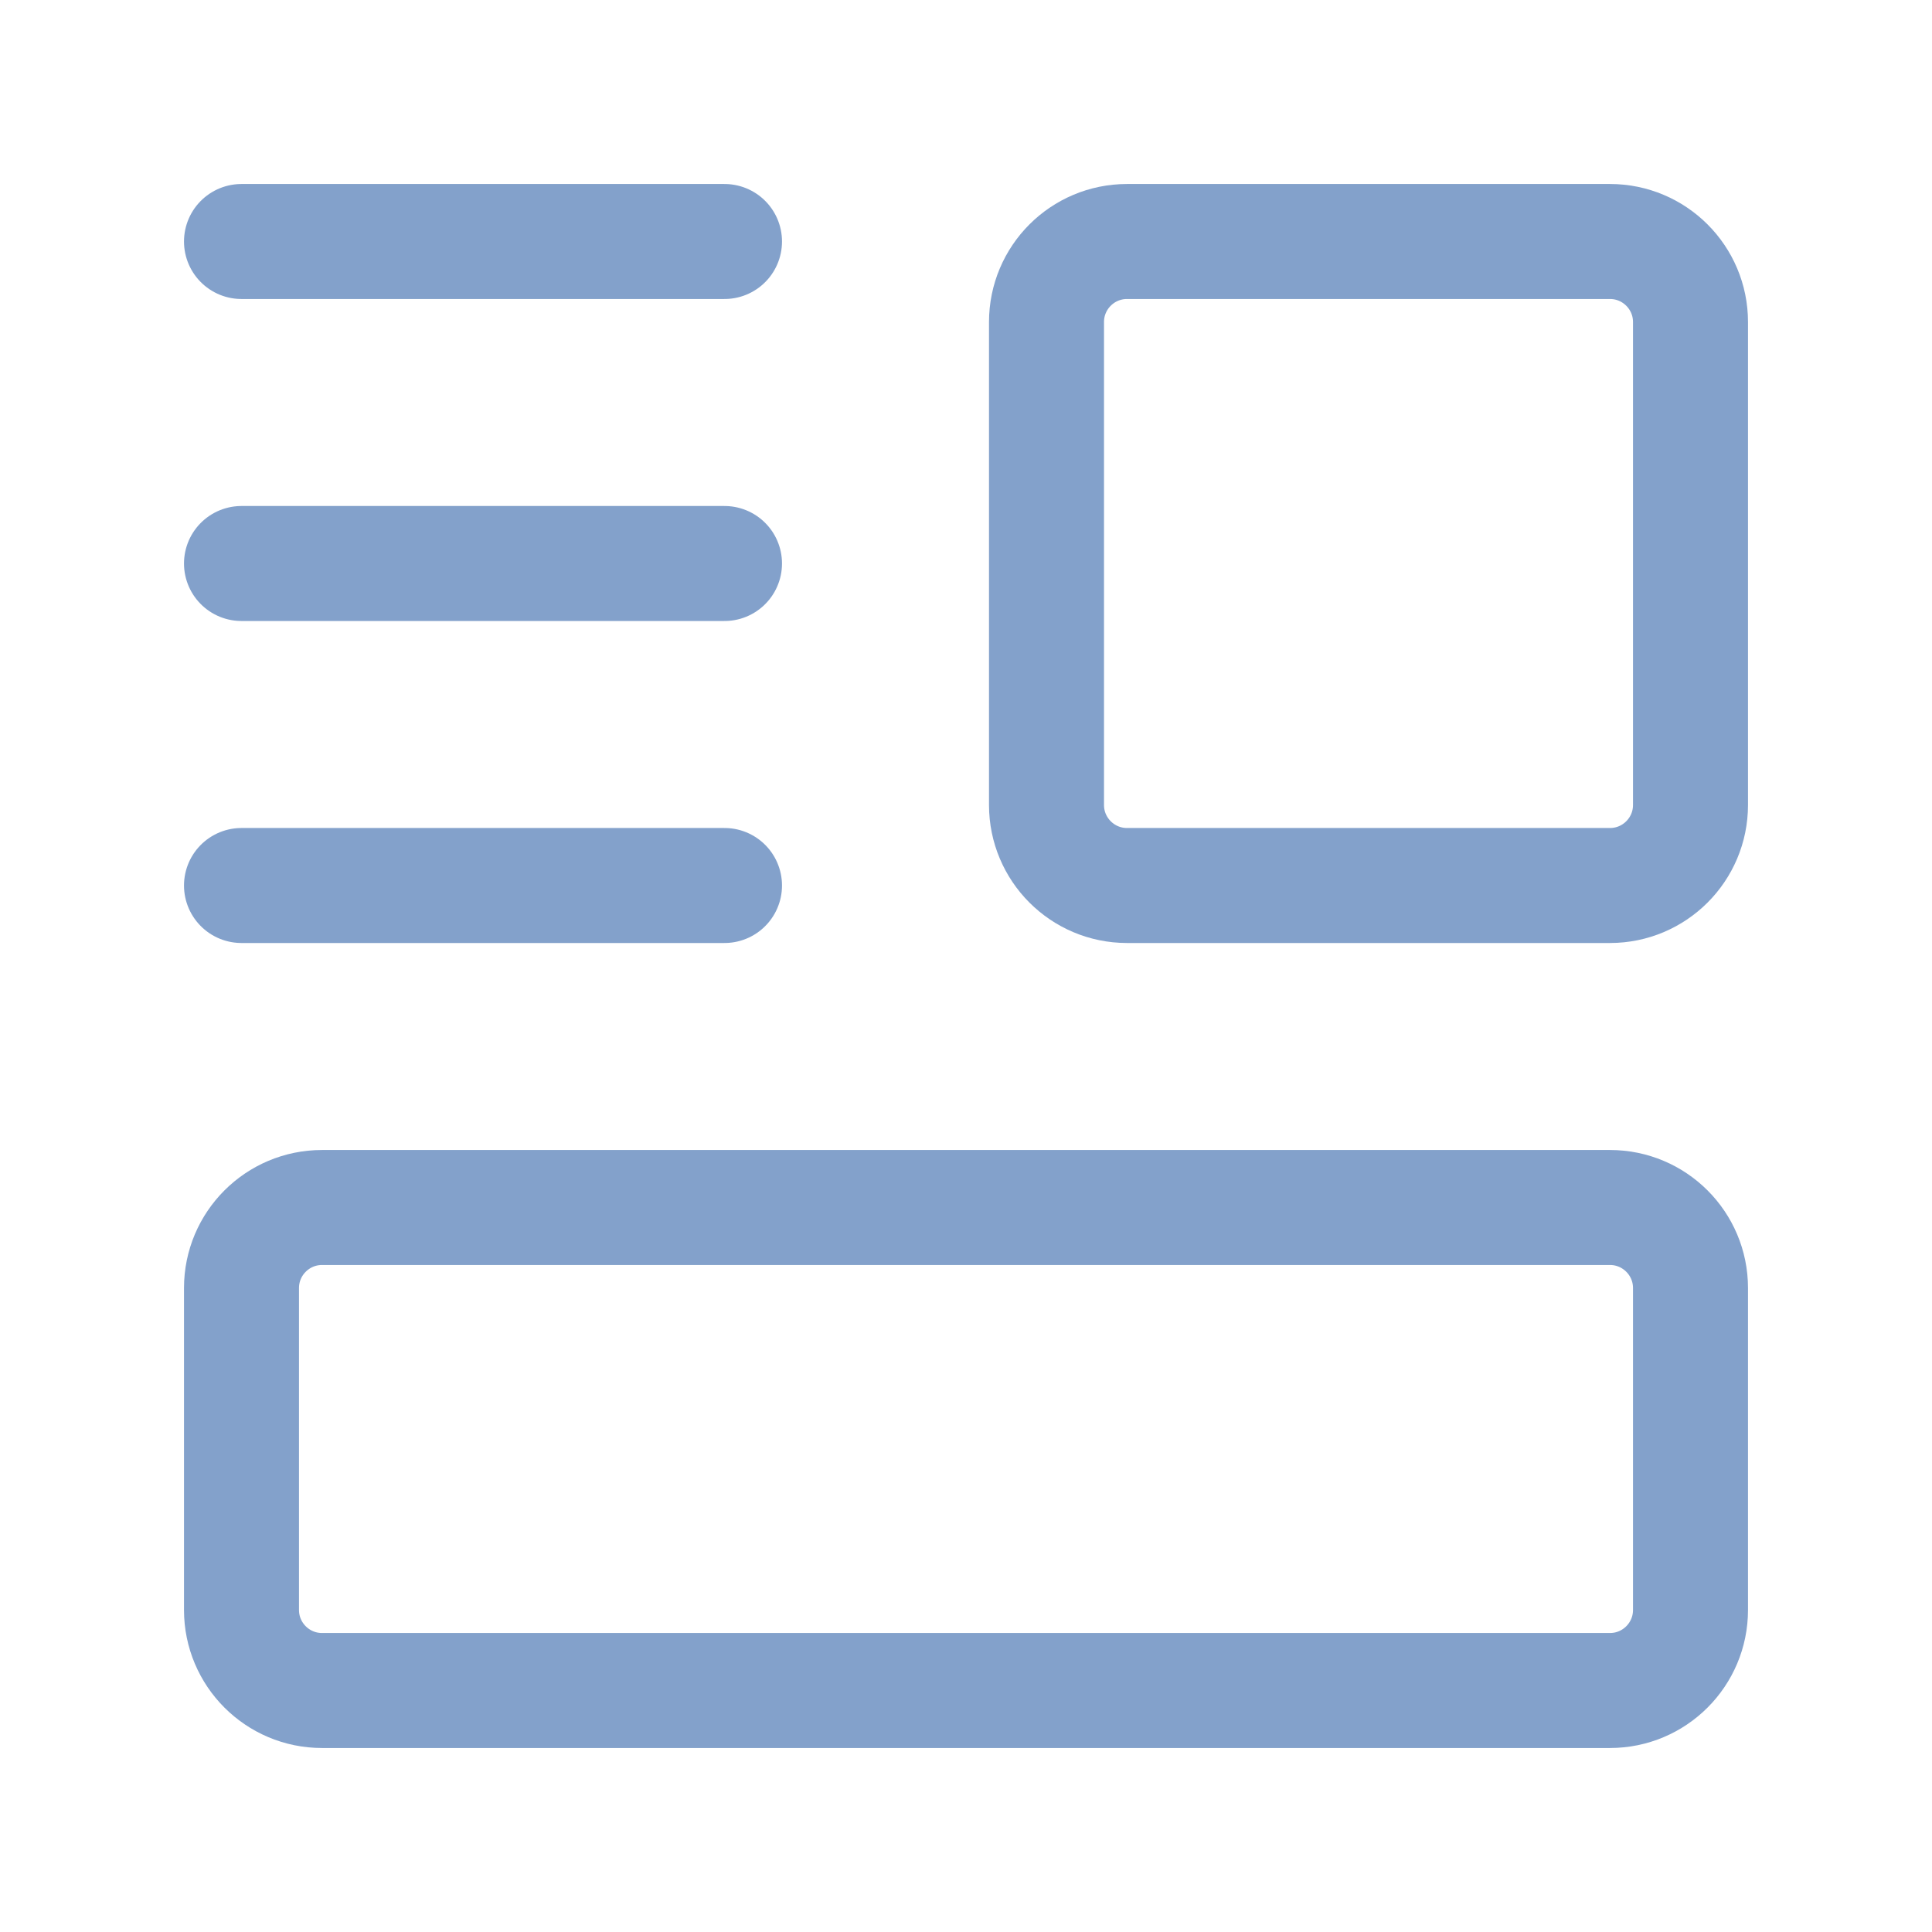
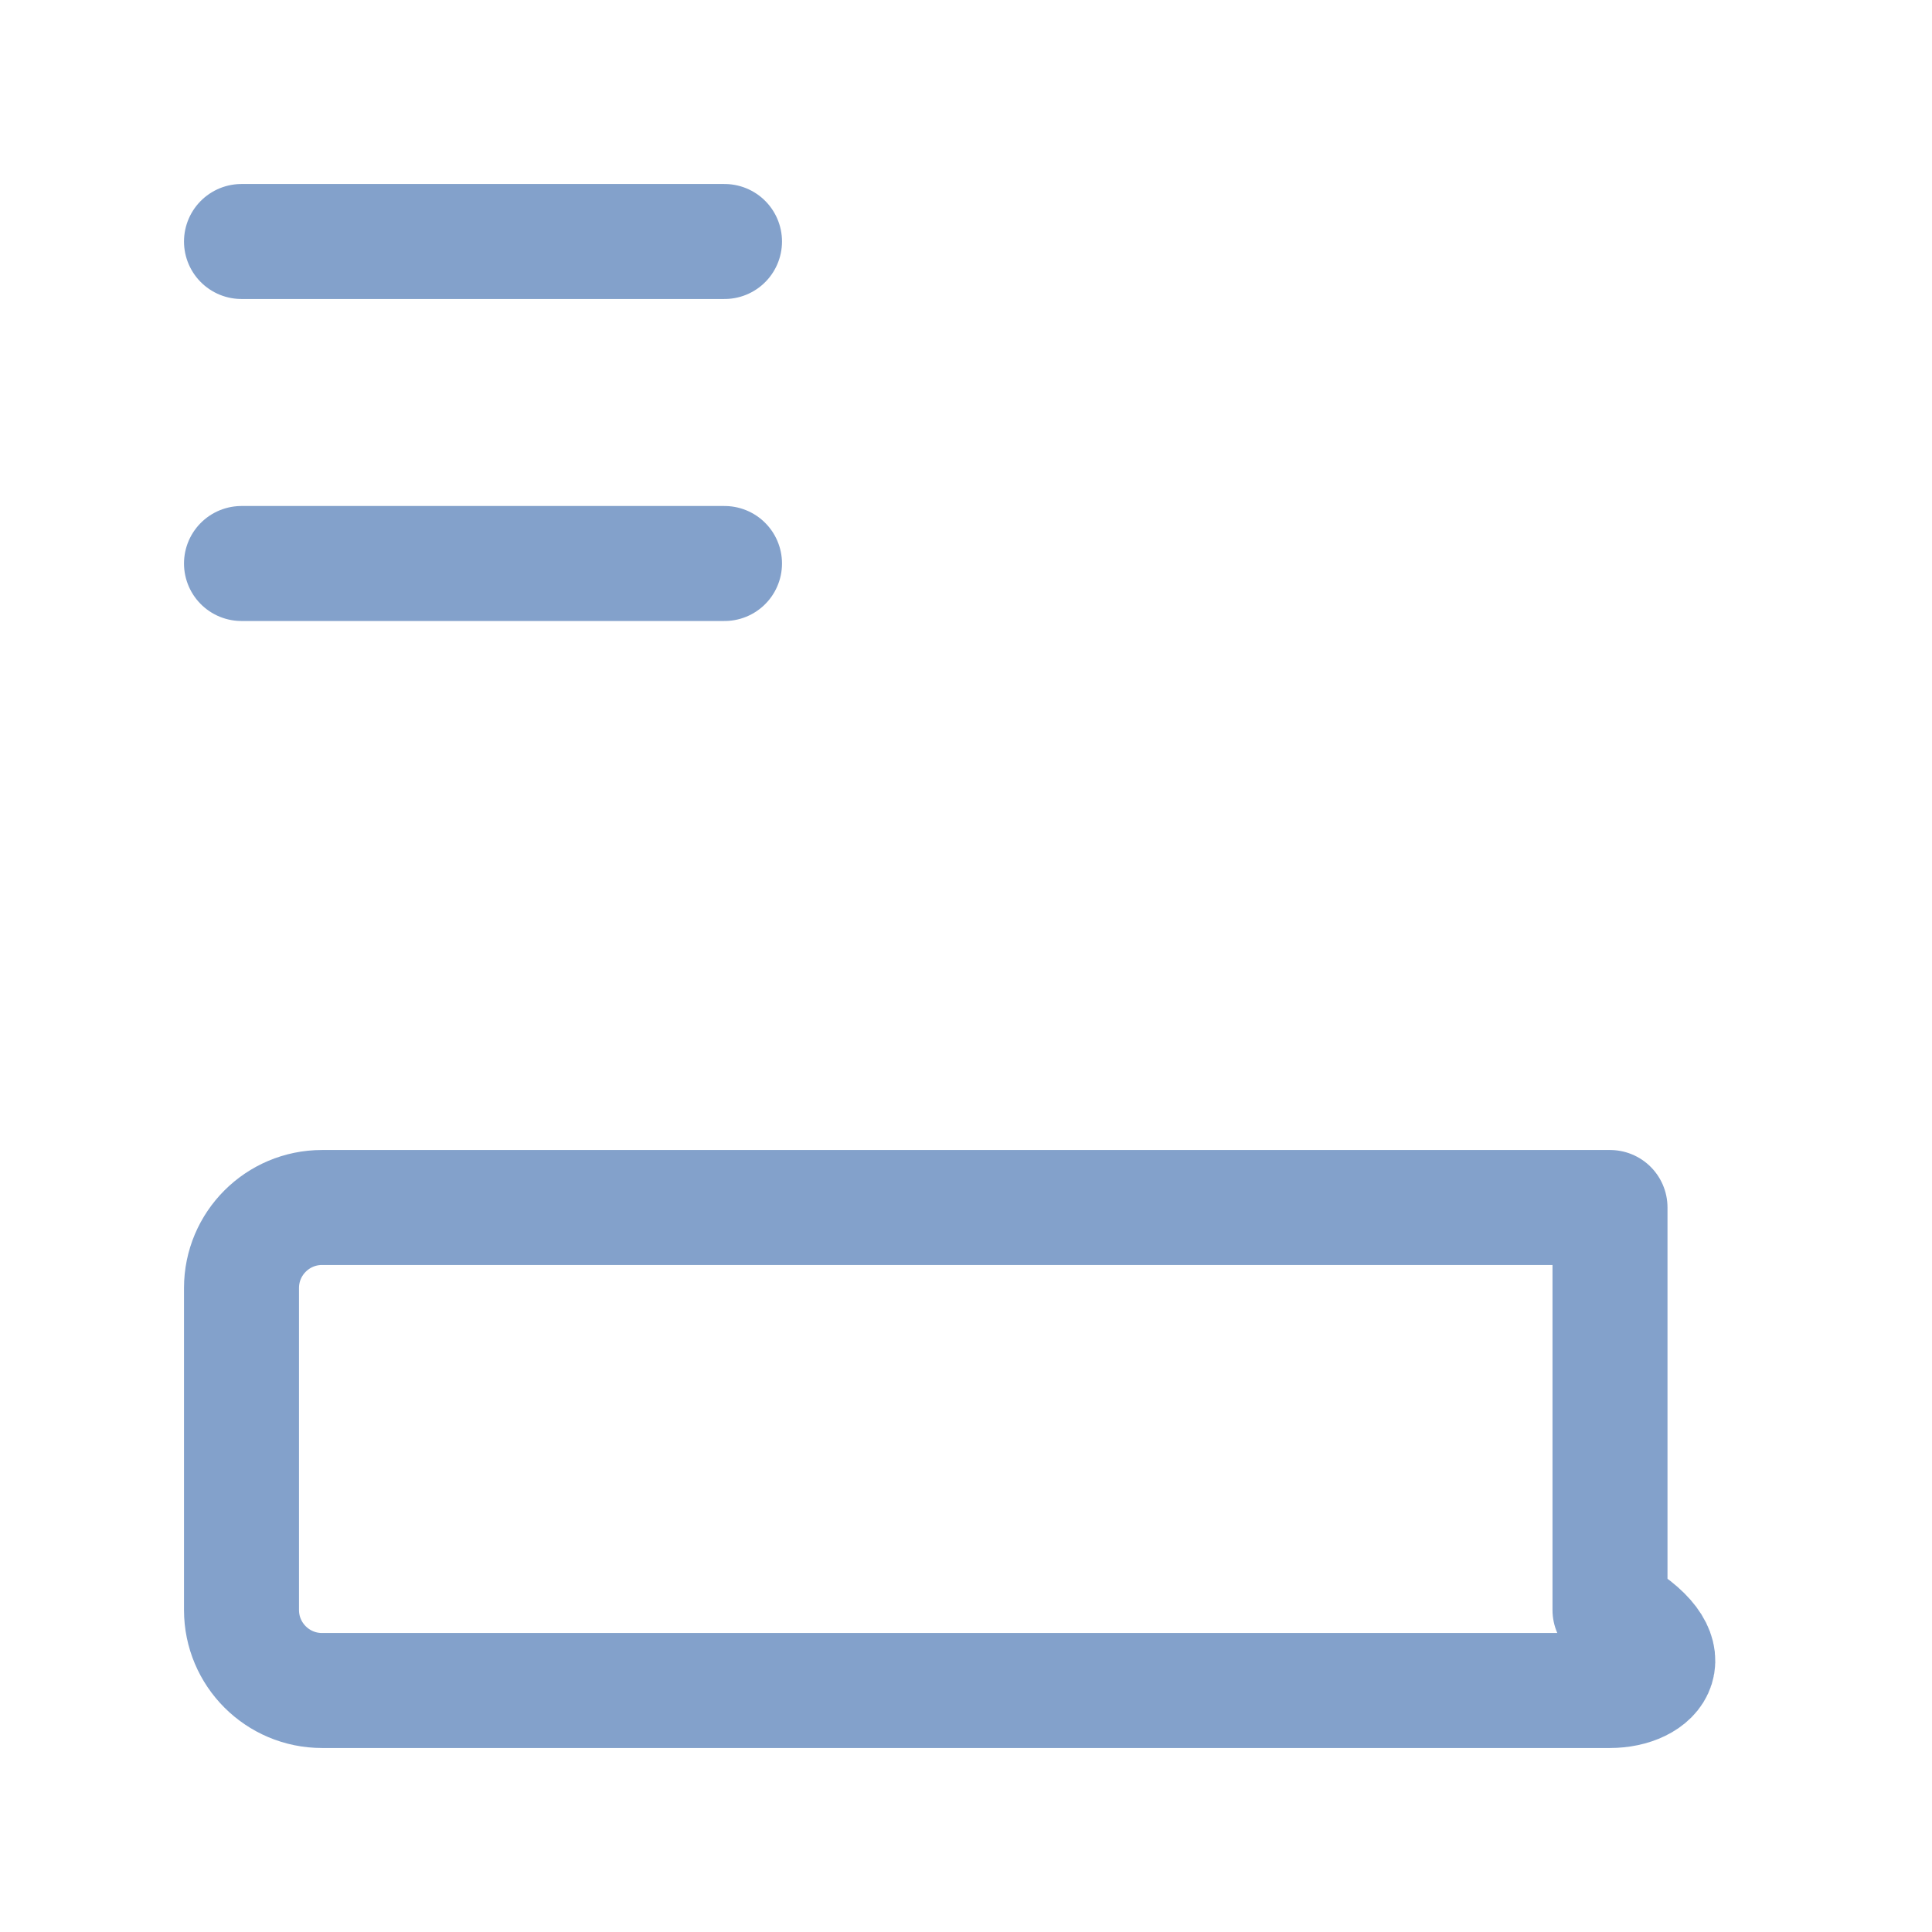
<svg xmlns="http://www.w3.org/2000/svg" width="84" height="84" viewBox="0 0 84 84" fill="none">
-   <path fill-rule="evenodd" clip-rule="evenodd" d="M70 73.5H14C12.068 73.5 10.5 71.932 10.5 70V56C10.5 54.068 12.068 52.5 14 52.5H70C71.932 52.5 73.5 54.068 73.5 56V70C73.5 71.932 71.932 73.5 70 73.5Z" stroke="#83a1cb" stroke-width="5" stroke-linecap="round" stroke-linejoin="round" />
-   <path fill-rule="evenodd" clip-rule="evenodd" d="M70 38.5H49C47.068 38.5 45.5 36.932 45.5 35V14C45.5 12.068 47.068 10.5 49 10.5H70C71.932 10.5 73.5 12.068 73.5 14V35C73.5 36.932 71.932 38.5 70 38.5Z" stroke="#83a1cb" stroke-width="5" stroke-linecap="round" stroke-linejoin="round" />
+   <path fill-rule="evenodd" clip-rule="evenodd" d="M70 73.5H14C12.068 73.5 10.5 71.932 10.5 70V56C10.5 54.068 12.068 52.5 14 52.5H70V70C73.5 71.932 71.932 73.5 70 73.5Z" stroke="#83a1cb" stroke-width="5" stroke-linecap="round" stroke-linejoin="round" />
  <path d="M31.5 10.5H10.5" stroke="#83a1cb" stroke-width="5" stroke-linecap="round" stroke-linejoin="round" />
  <path d="M31.5 24.5H10.5" stroke="#83a1cb" stroke-width="5" stroke-linecap="round" stroke-linejoin="round" />
-   <path d="M31.5 38.5H10.5" stroke="#83a1cb" stroke-width="5" stroke-linecap="round" stroke-linejoin="round" />
</svg>